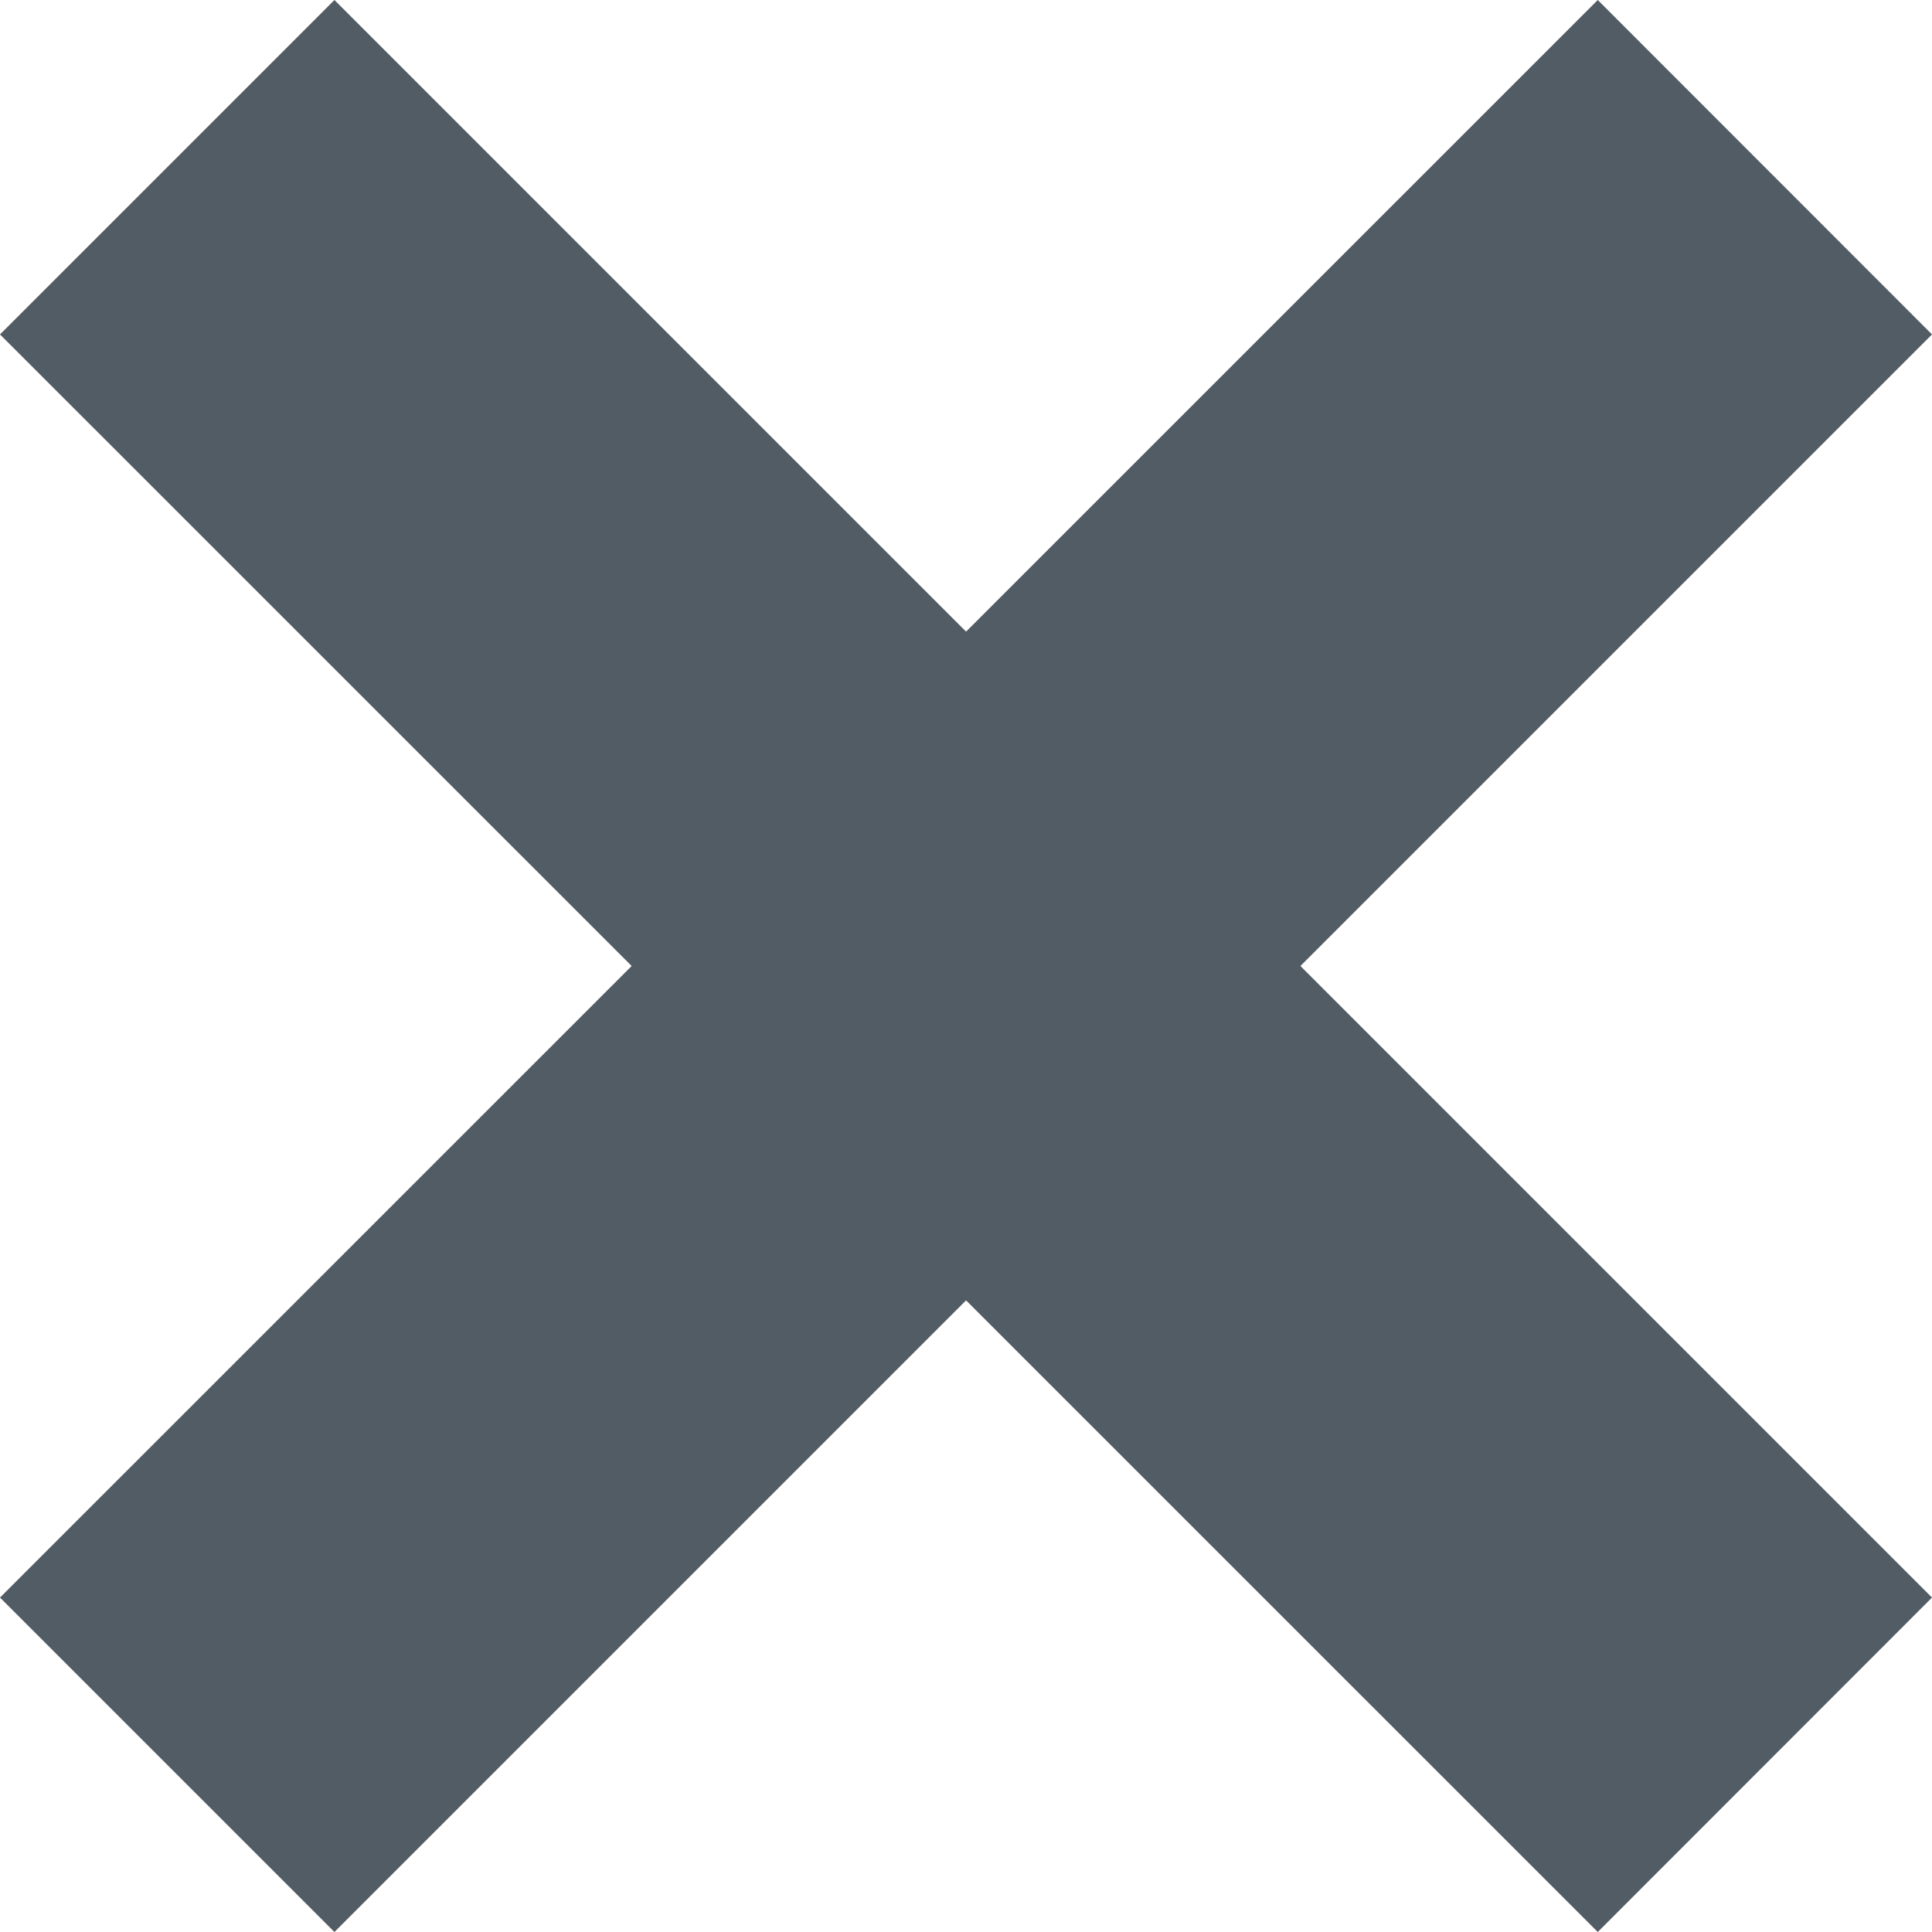
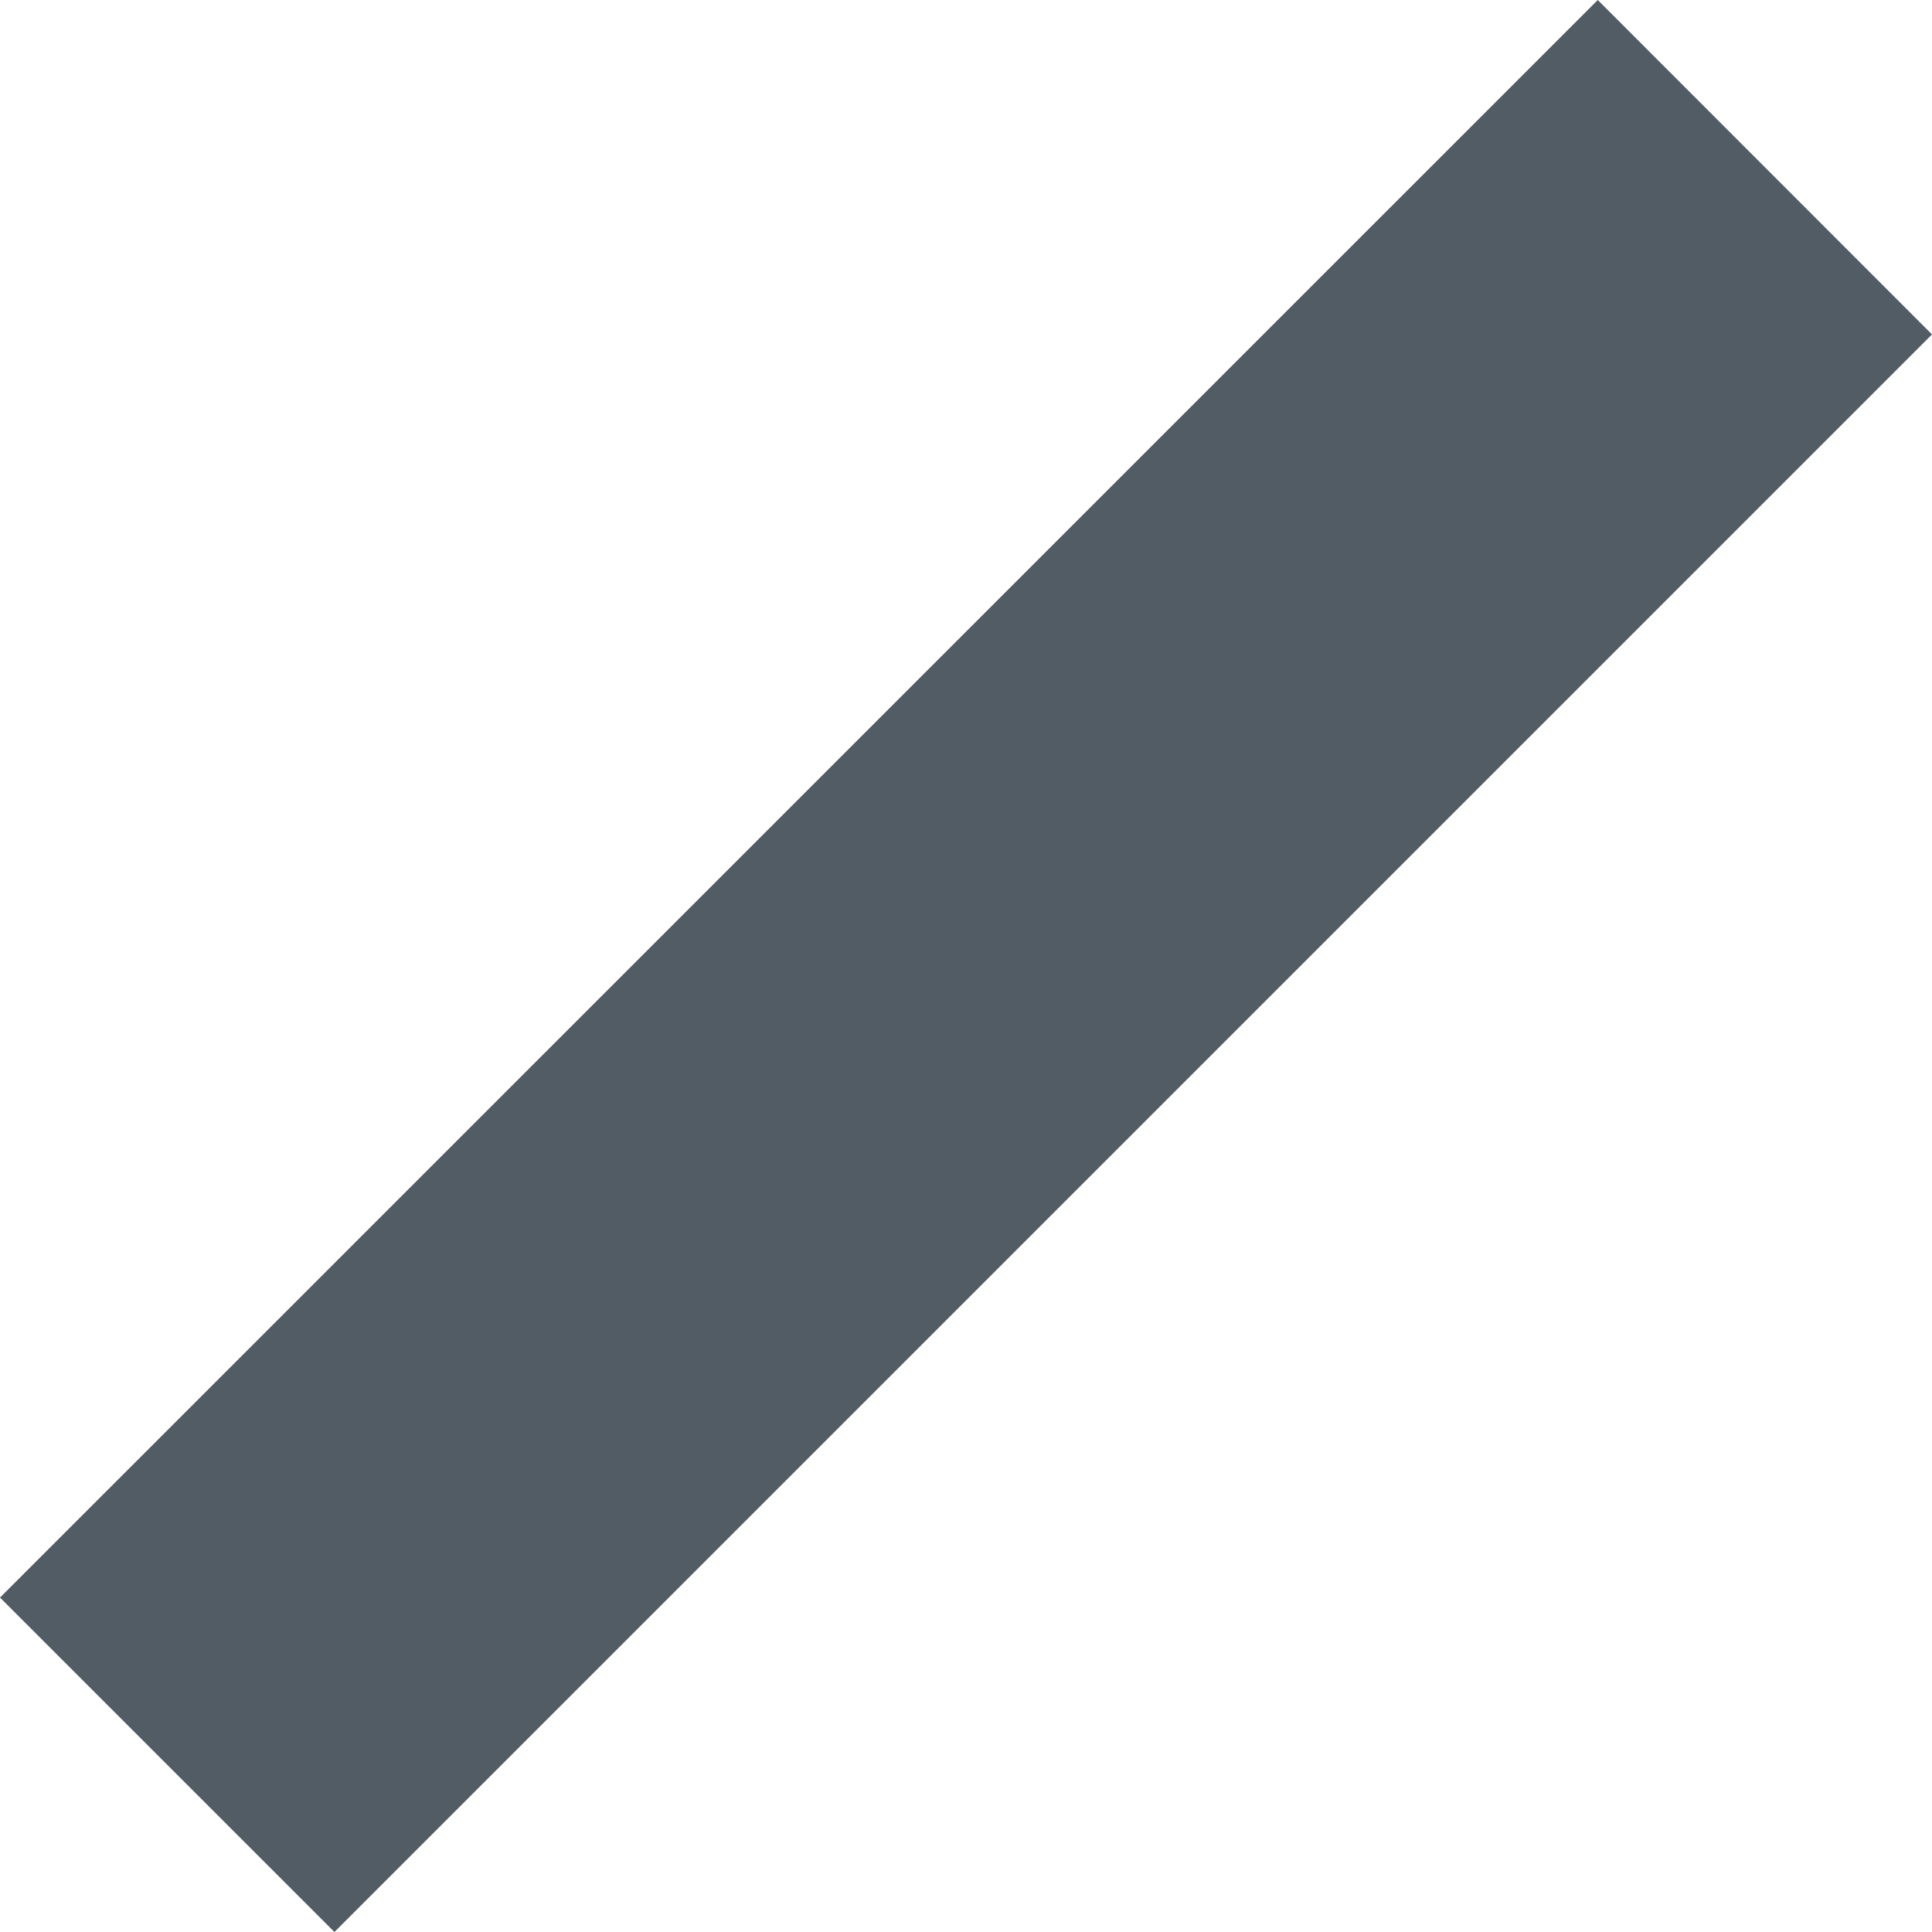
<svg xmlns="http://www.w3.org/2000/svg" id="Vrstva_1-2" width="10" height="10" viewBox="0 0 10 10">
  <path id="Path_70" data-name="Path 70" d="M0,8.269,8.27,0,10,1.731,1.731,10Z" fill="#525c64" fill-rule="evenodd" />
-   <path id="Path_71" data-name="Path 71" d="M8.27,10,0,1.731,1.731,0,10,8.269Z" fill="#525c64" fill-rule="evenodd" />
</svg>